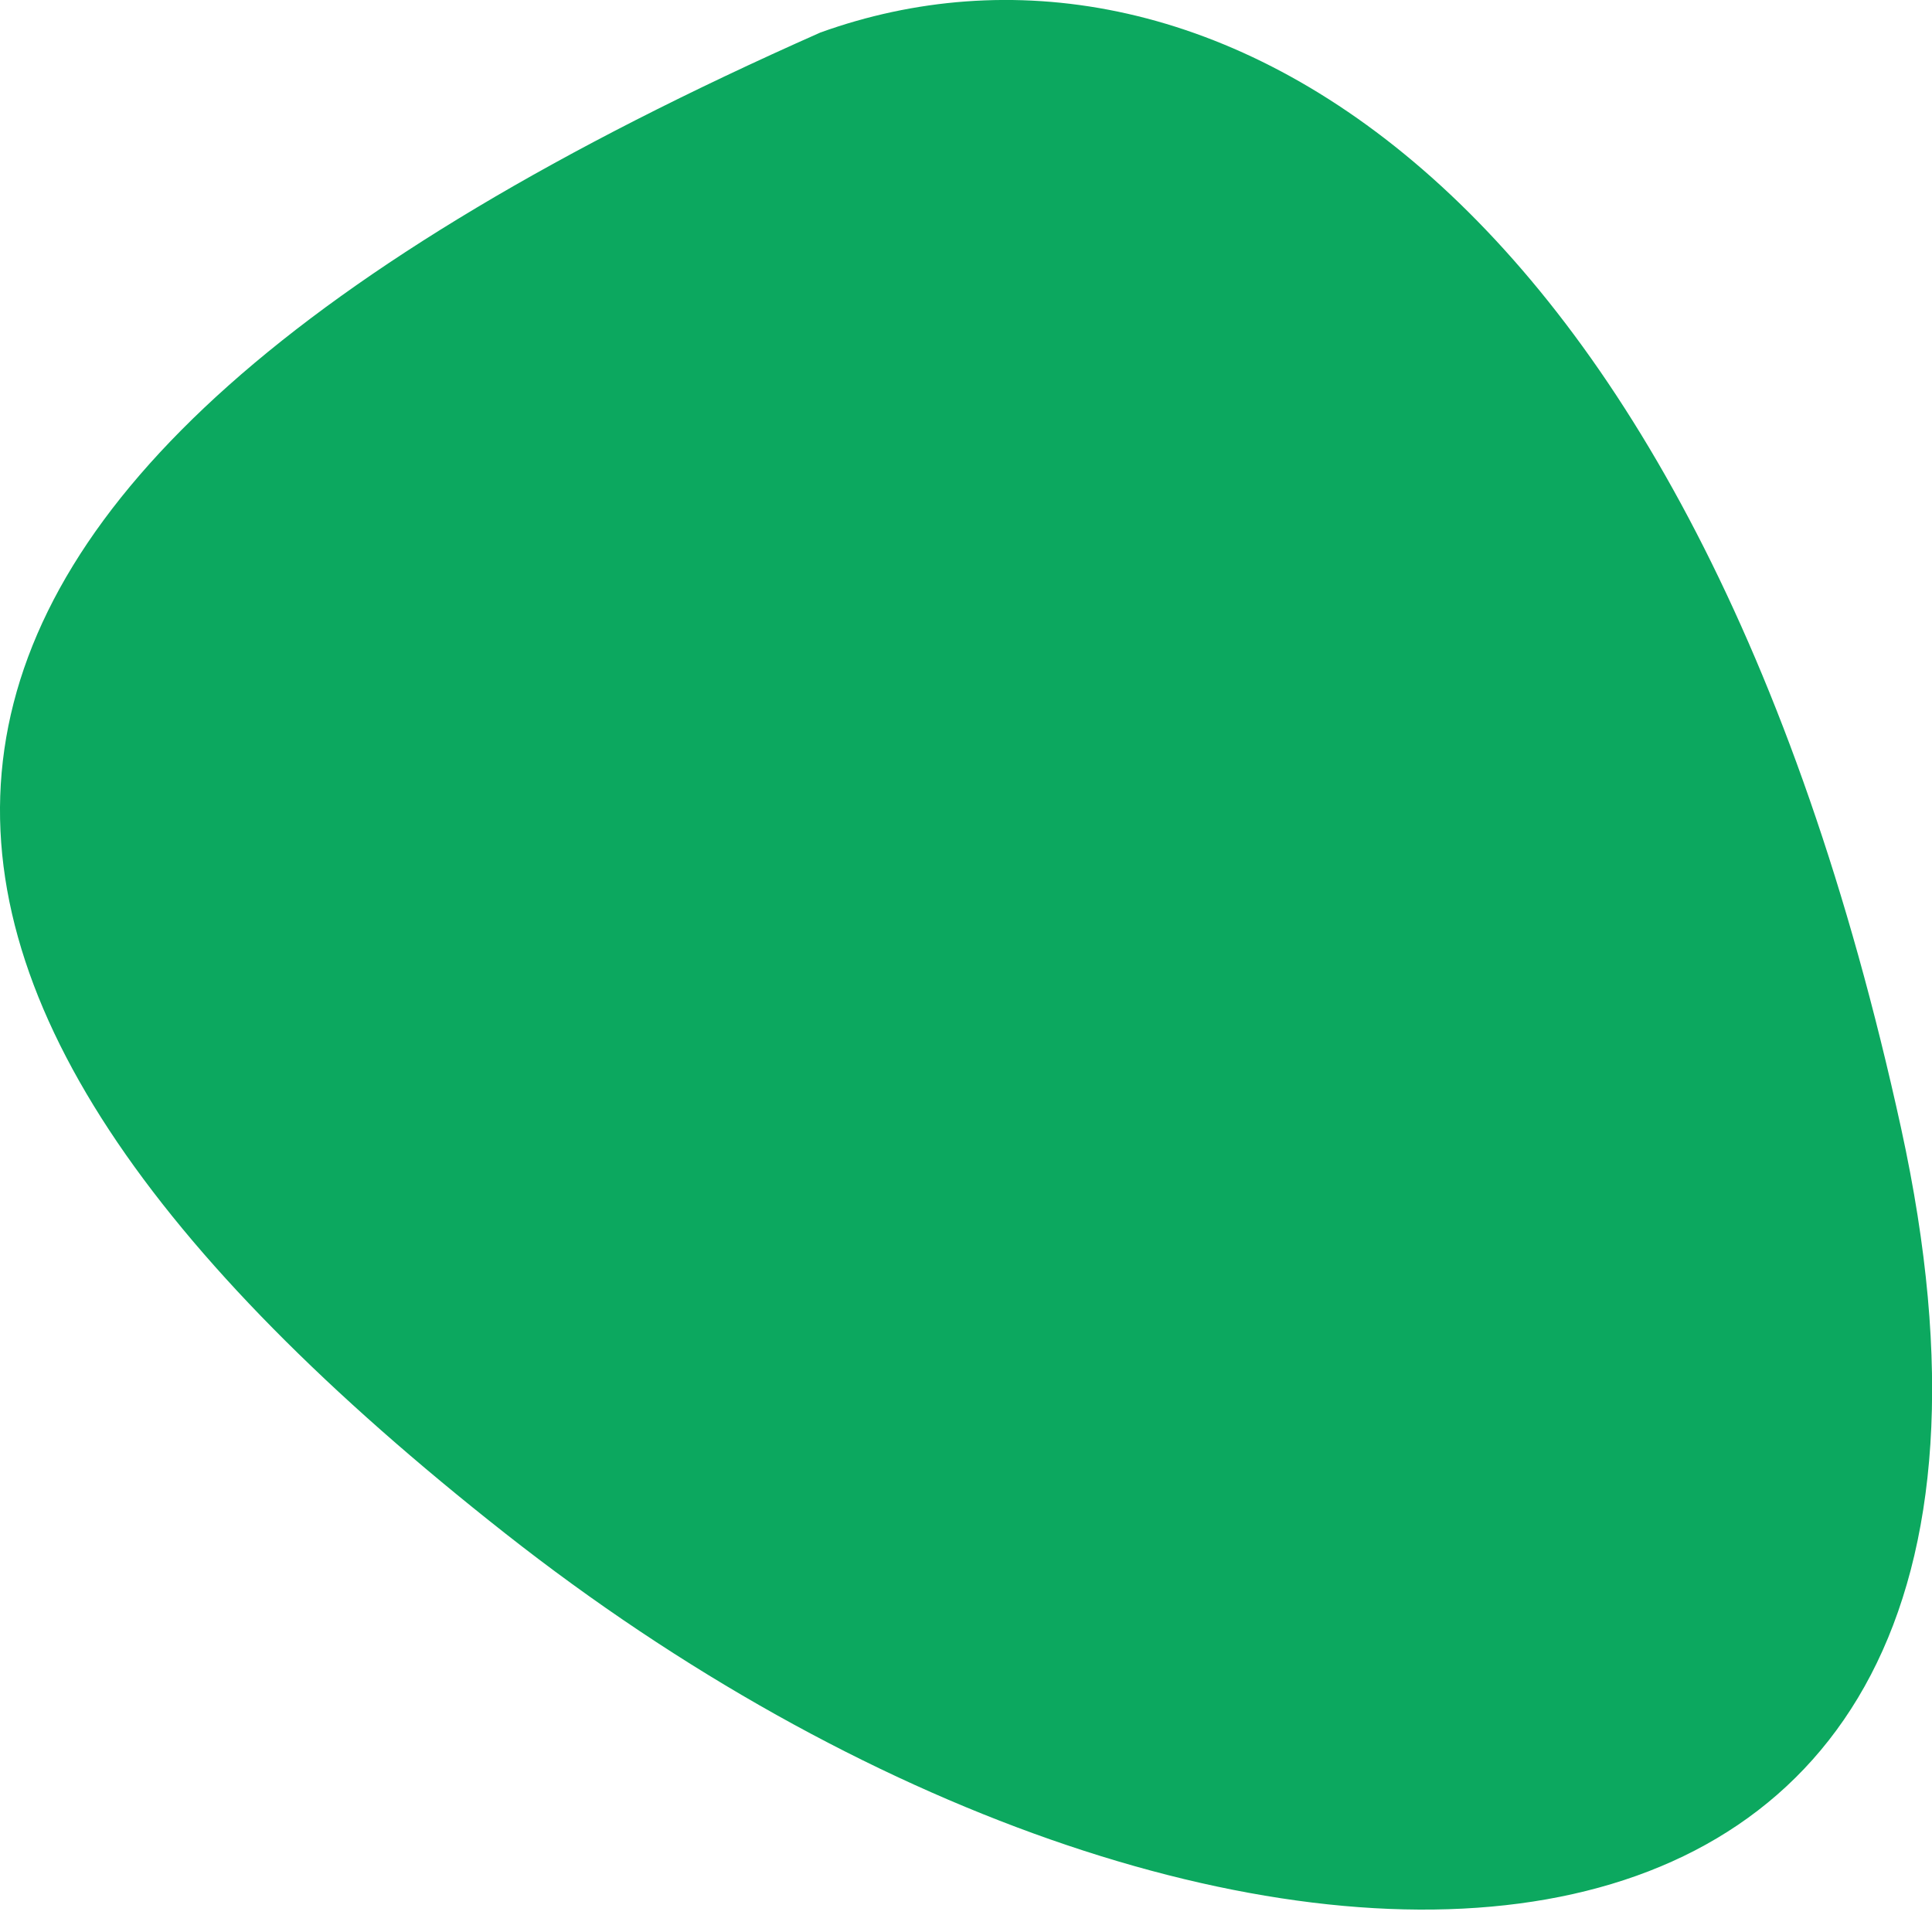
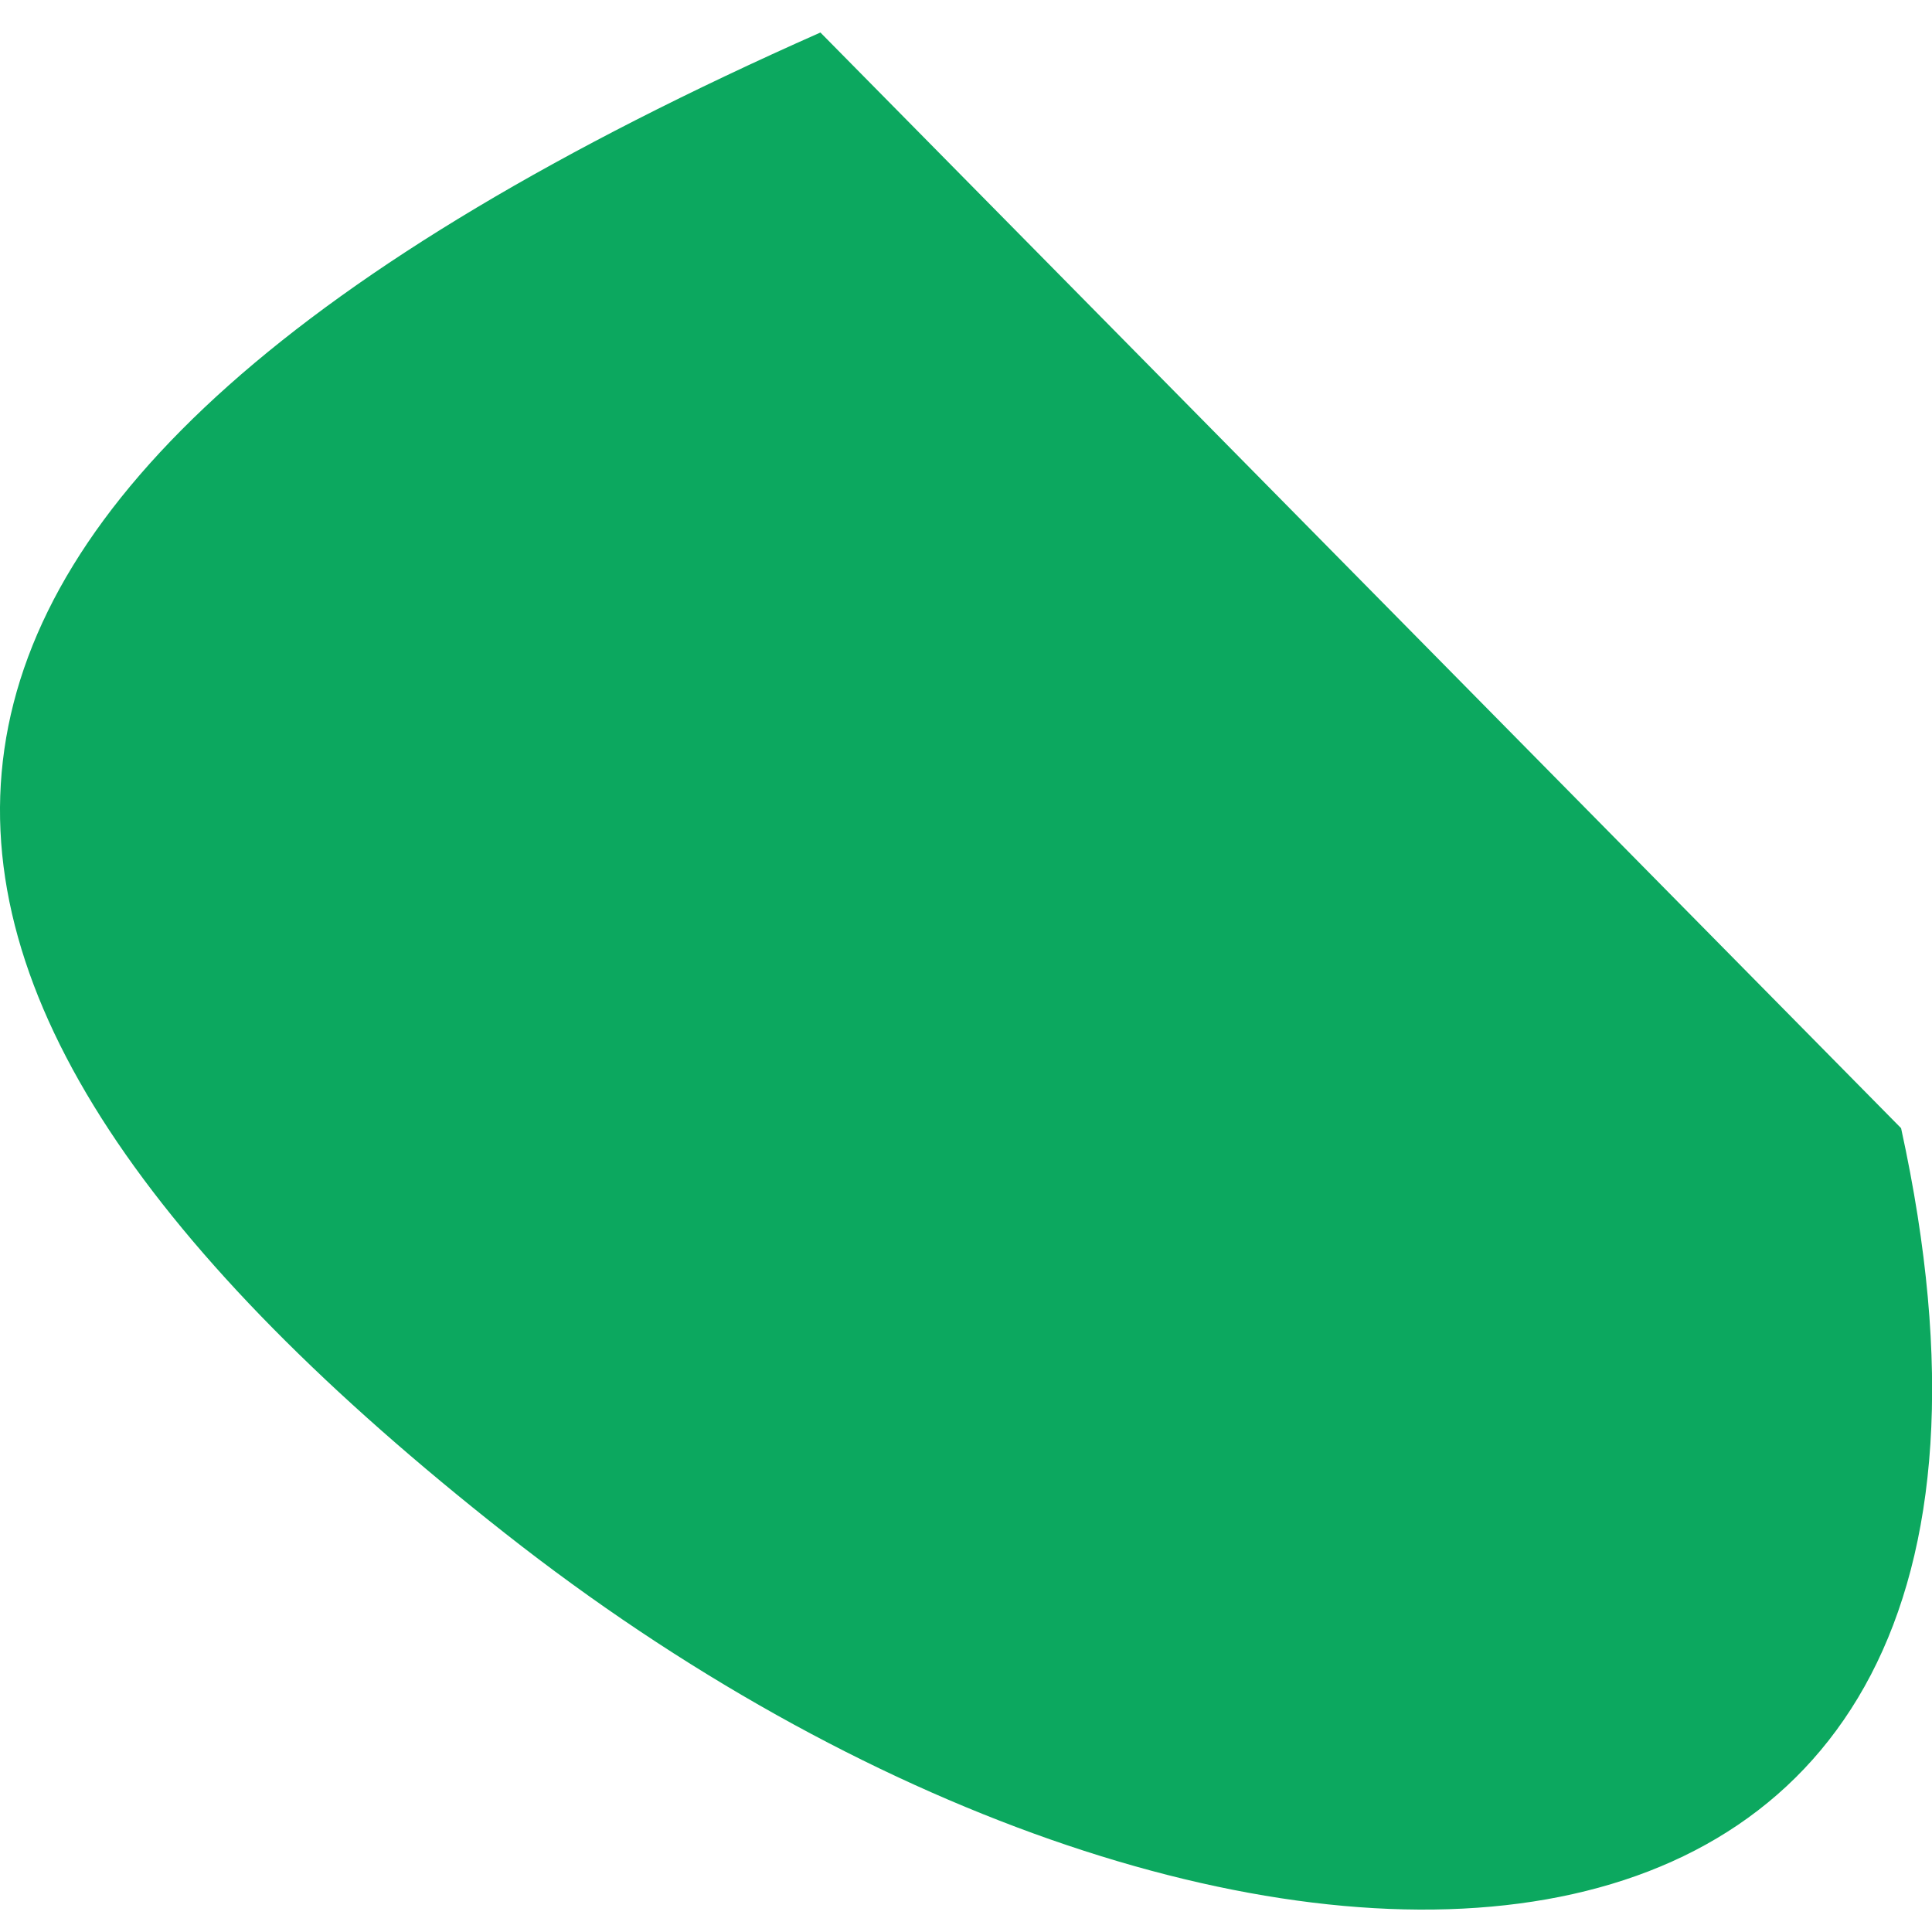
<svg xmlns="http://www.w3.org/2000/svg" width="17" height="17" viewBox="0 0 17 17" fill="none">
-   <path d="M7.219 0.286C-2.025 4.381 -1.761 8.607 4.446 13.493C10.653 18.38 18.577 18.38 16.728 9.927C14.879 1.475 10.521 -0.902 7.219 0.286Z" fill="#0CA85F" />
+   <path d="M7.219 0.286C-2.025 4.381 -1.761 8.607 4.446 13.493C10.653 18.38 18.577 18.38 16.728 9.927Z" fill="#0CA85F" />
</svg>